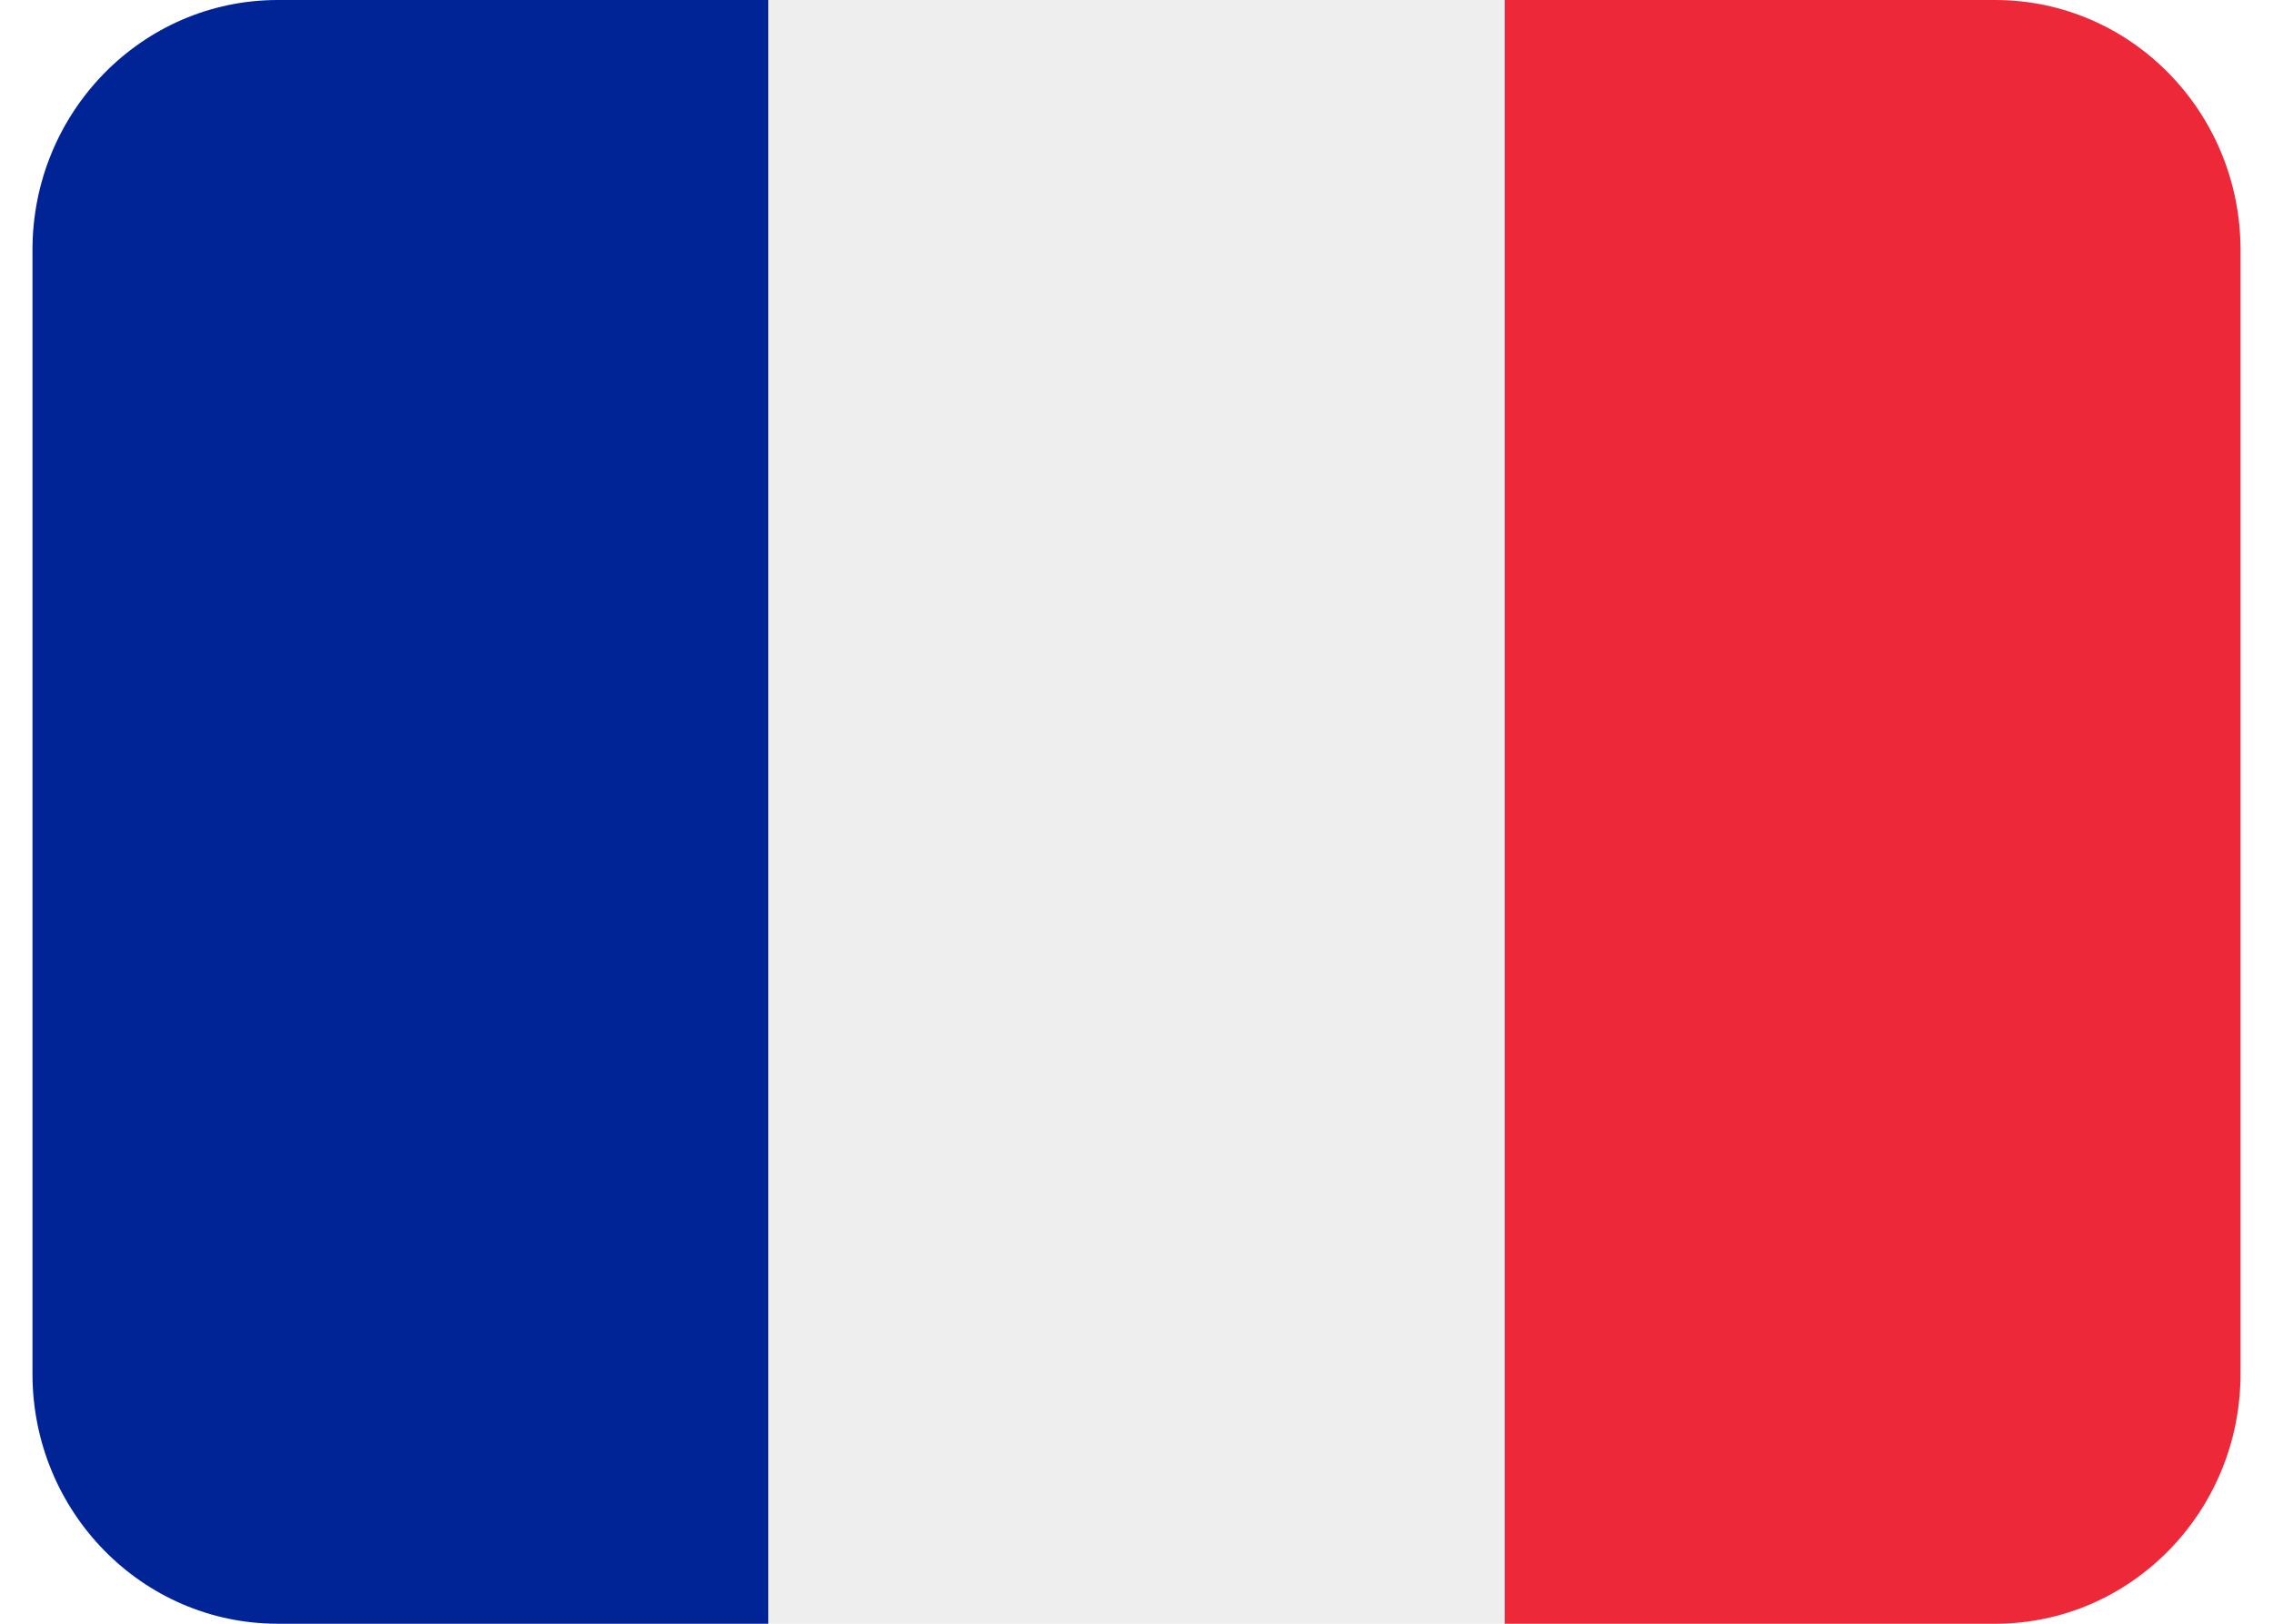
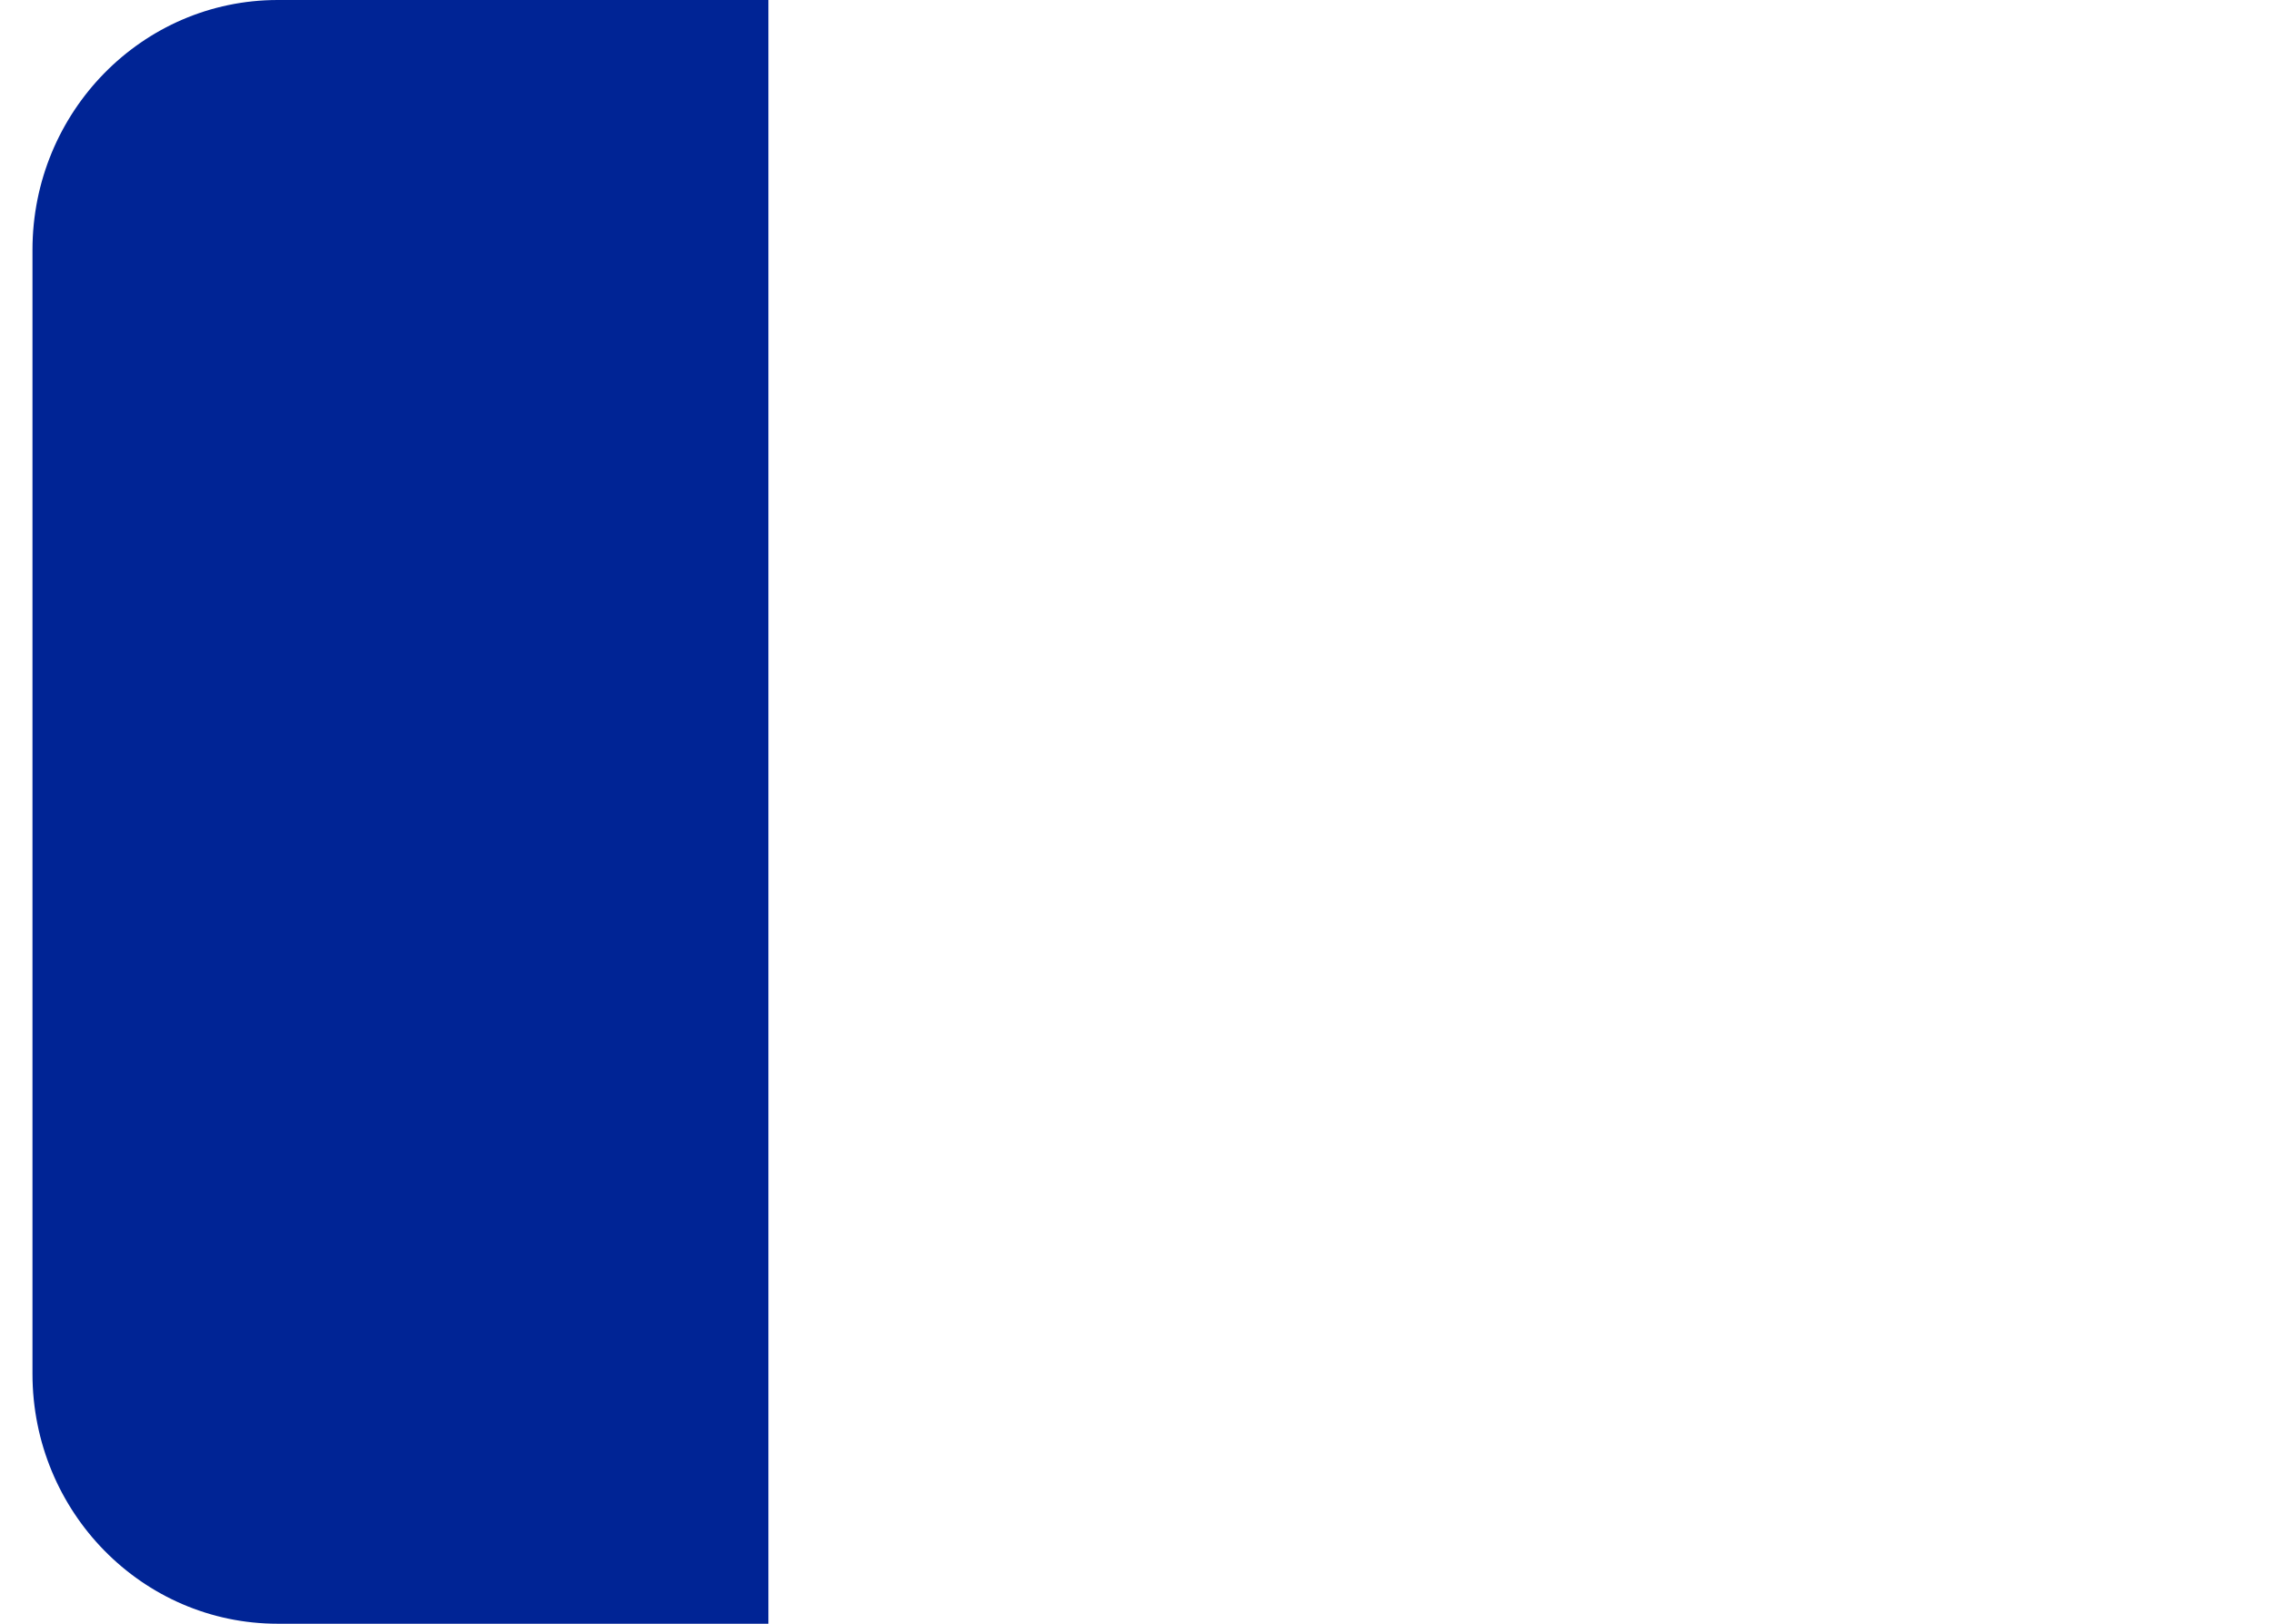
<svg xmlns="http://www.w3.org/2000/svg" width="35px" height="25px" viewBox="0 0 34 25" version="1.1">
  <g id="surface1">
-     <path style=" stroke:none;fill-rule:nonzero;fill:rgb(92.941%,16.078%,22.353%);fill-opacity:1;" d="M 34 21.152 C 34 23.277 32.309 25 30.223 25 L 22.668 25 L 22.668 0 L 30.223 0 C 32.309 0 34 1.723 34 3.848 Z M 34 21.152 " />
    <path style=" stroke:none;fill-rule:nonzero;fill:rgb(0%,14.118%,58.431%);fill-opacity:1;" d="M 3.777 0 C 1.691 0 0 1.723 0 3.848 L 0 21.152 C 0 23.277 1.691 25 3.777 25 L 11.332 25 L 11.332 0 Z M 3.777 0 " />
-     <path style=" stroke:none;fill-rule:nonzero;fill:rgb(93.333%,93.333%,93.333%);fill-opacity:1;" d="M 11.332 0 L 22.668 0 L 22.668 25 L 11.332 25 Z M 11.332 0 " />
  </g>
</svg>